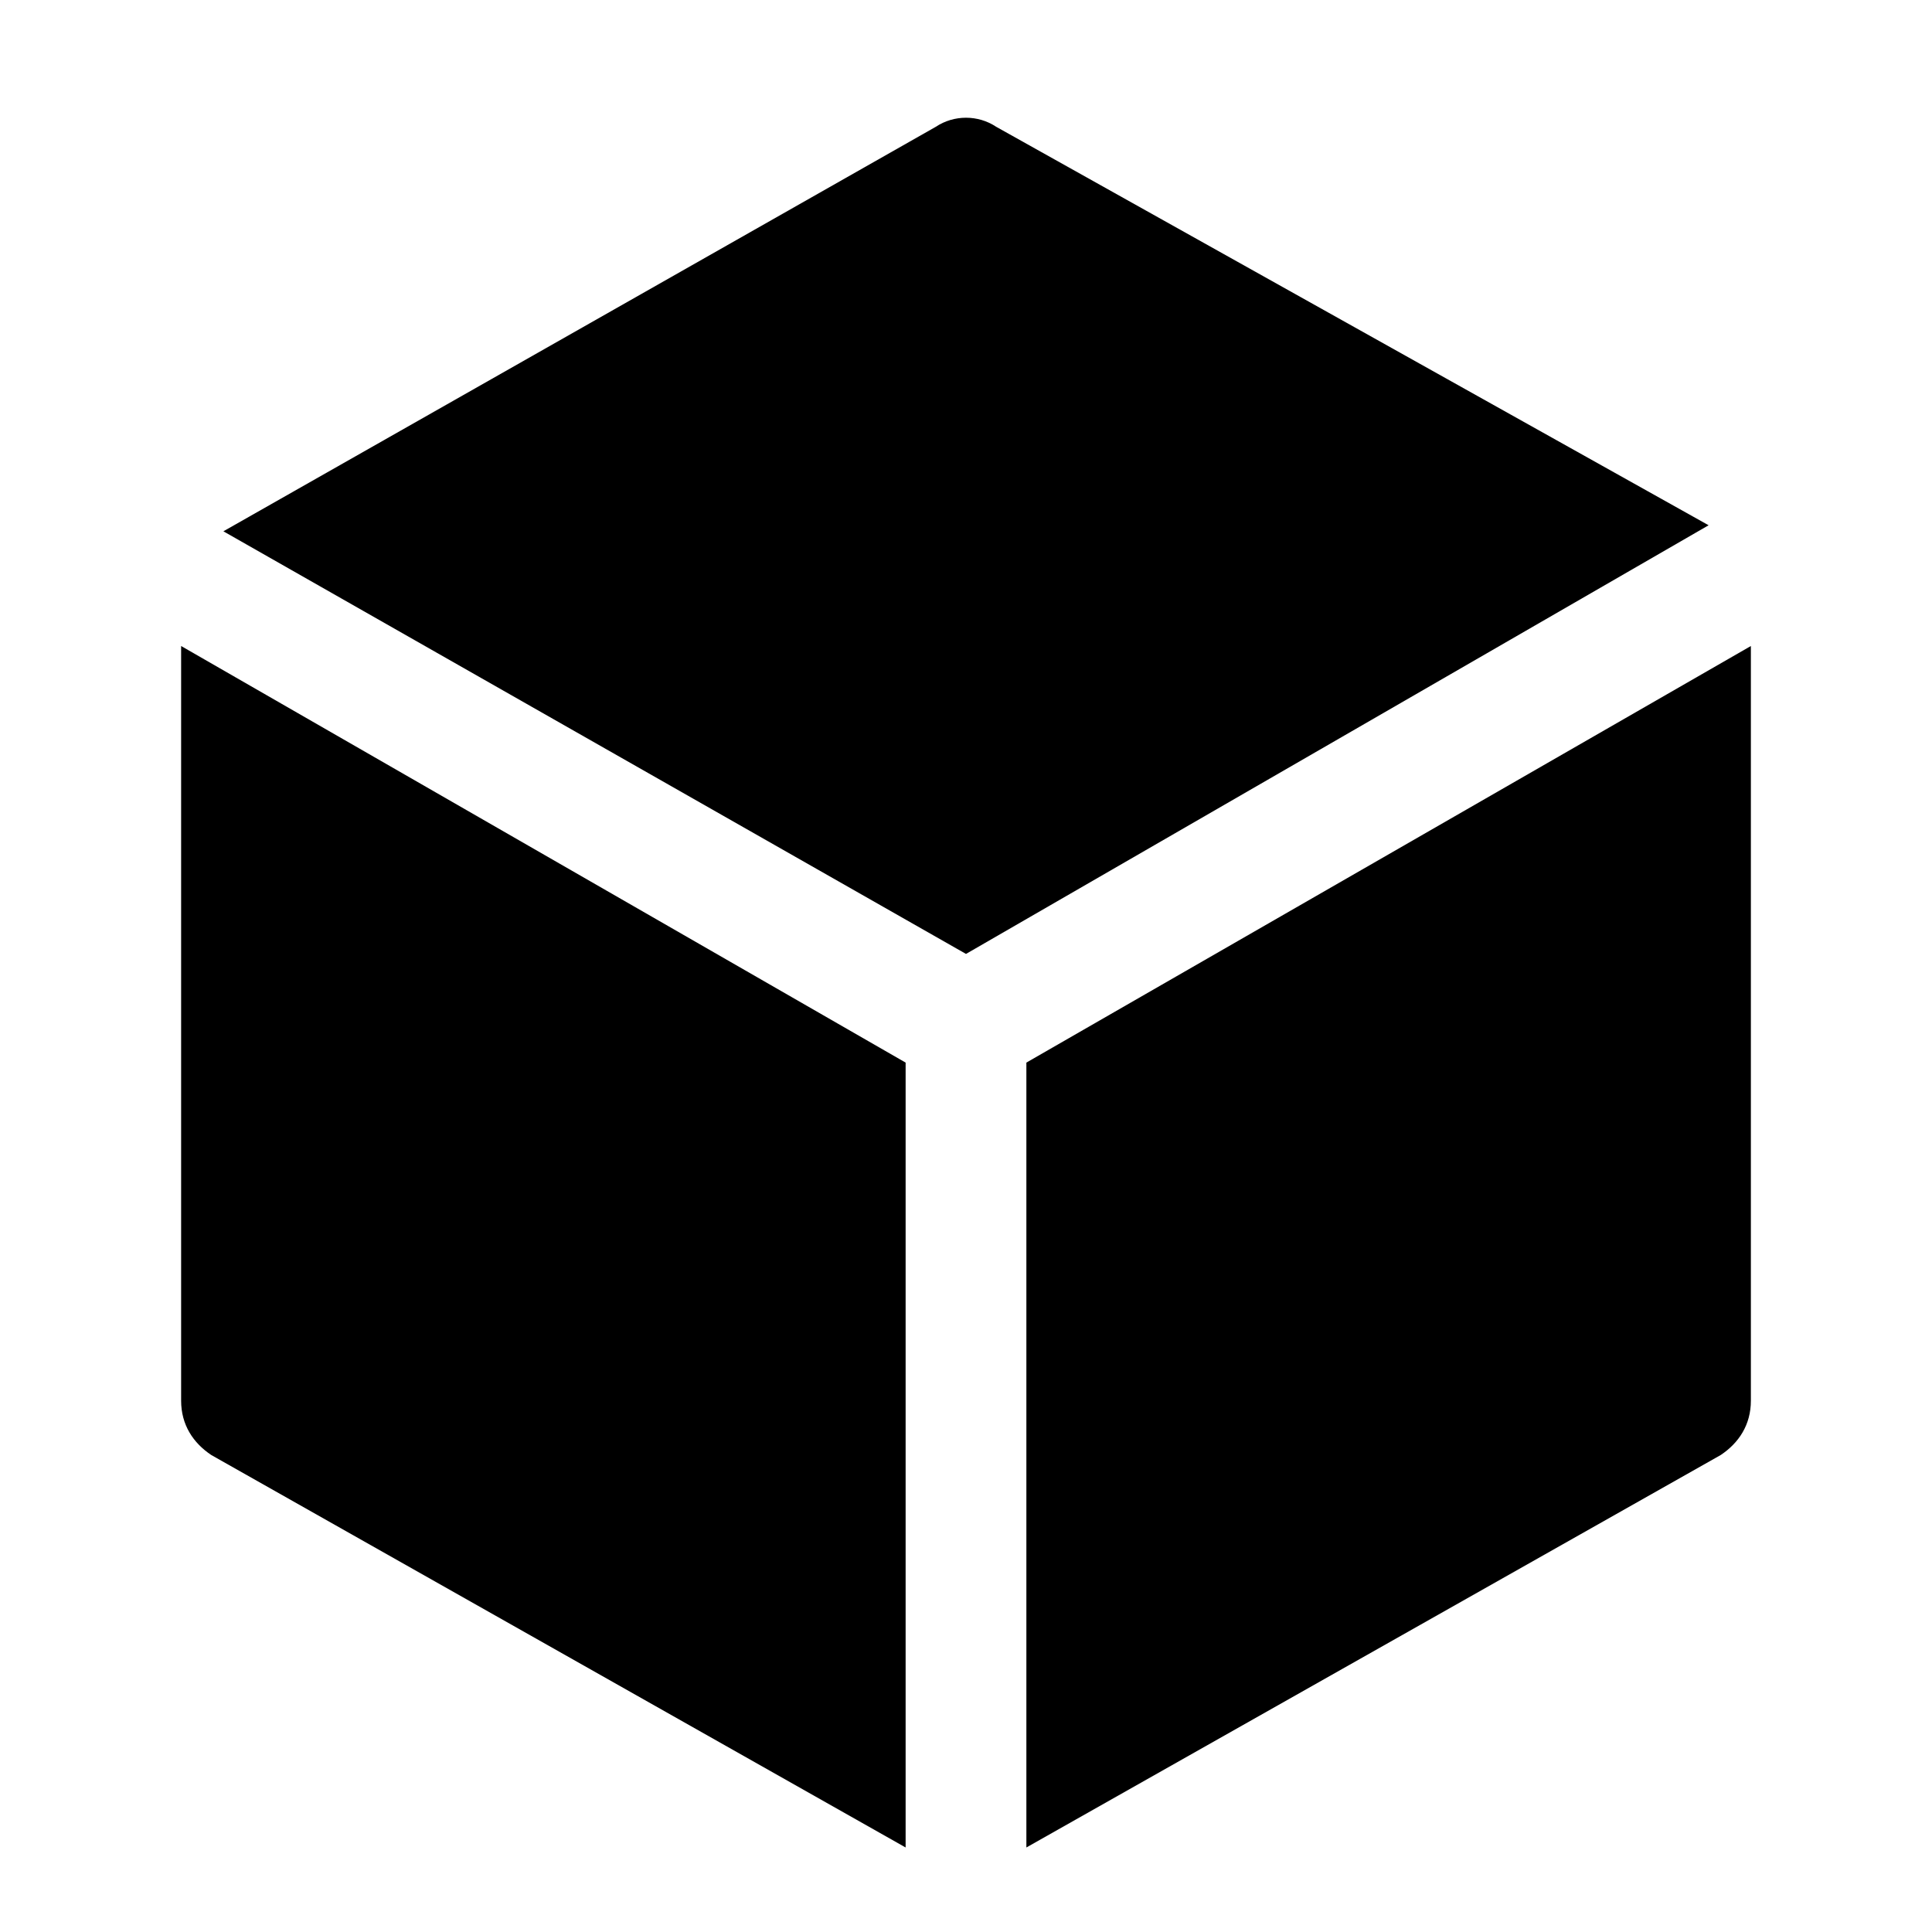
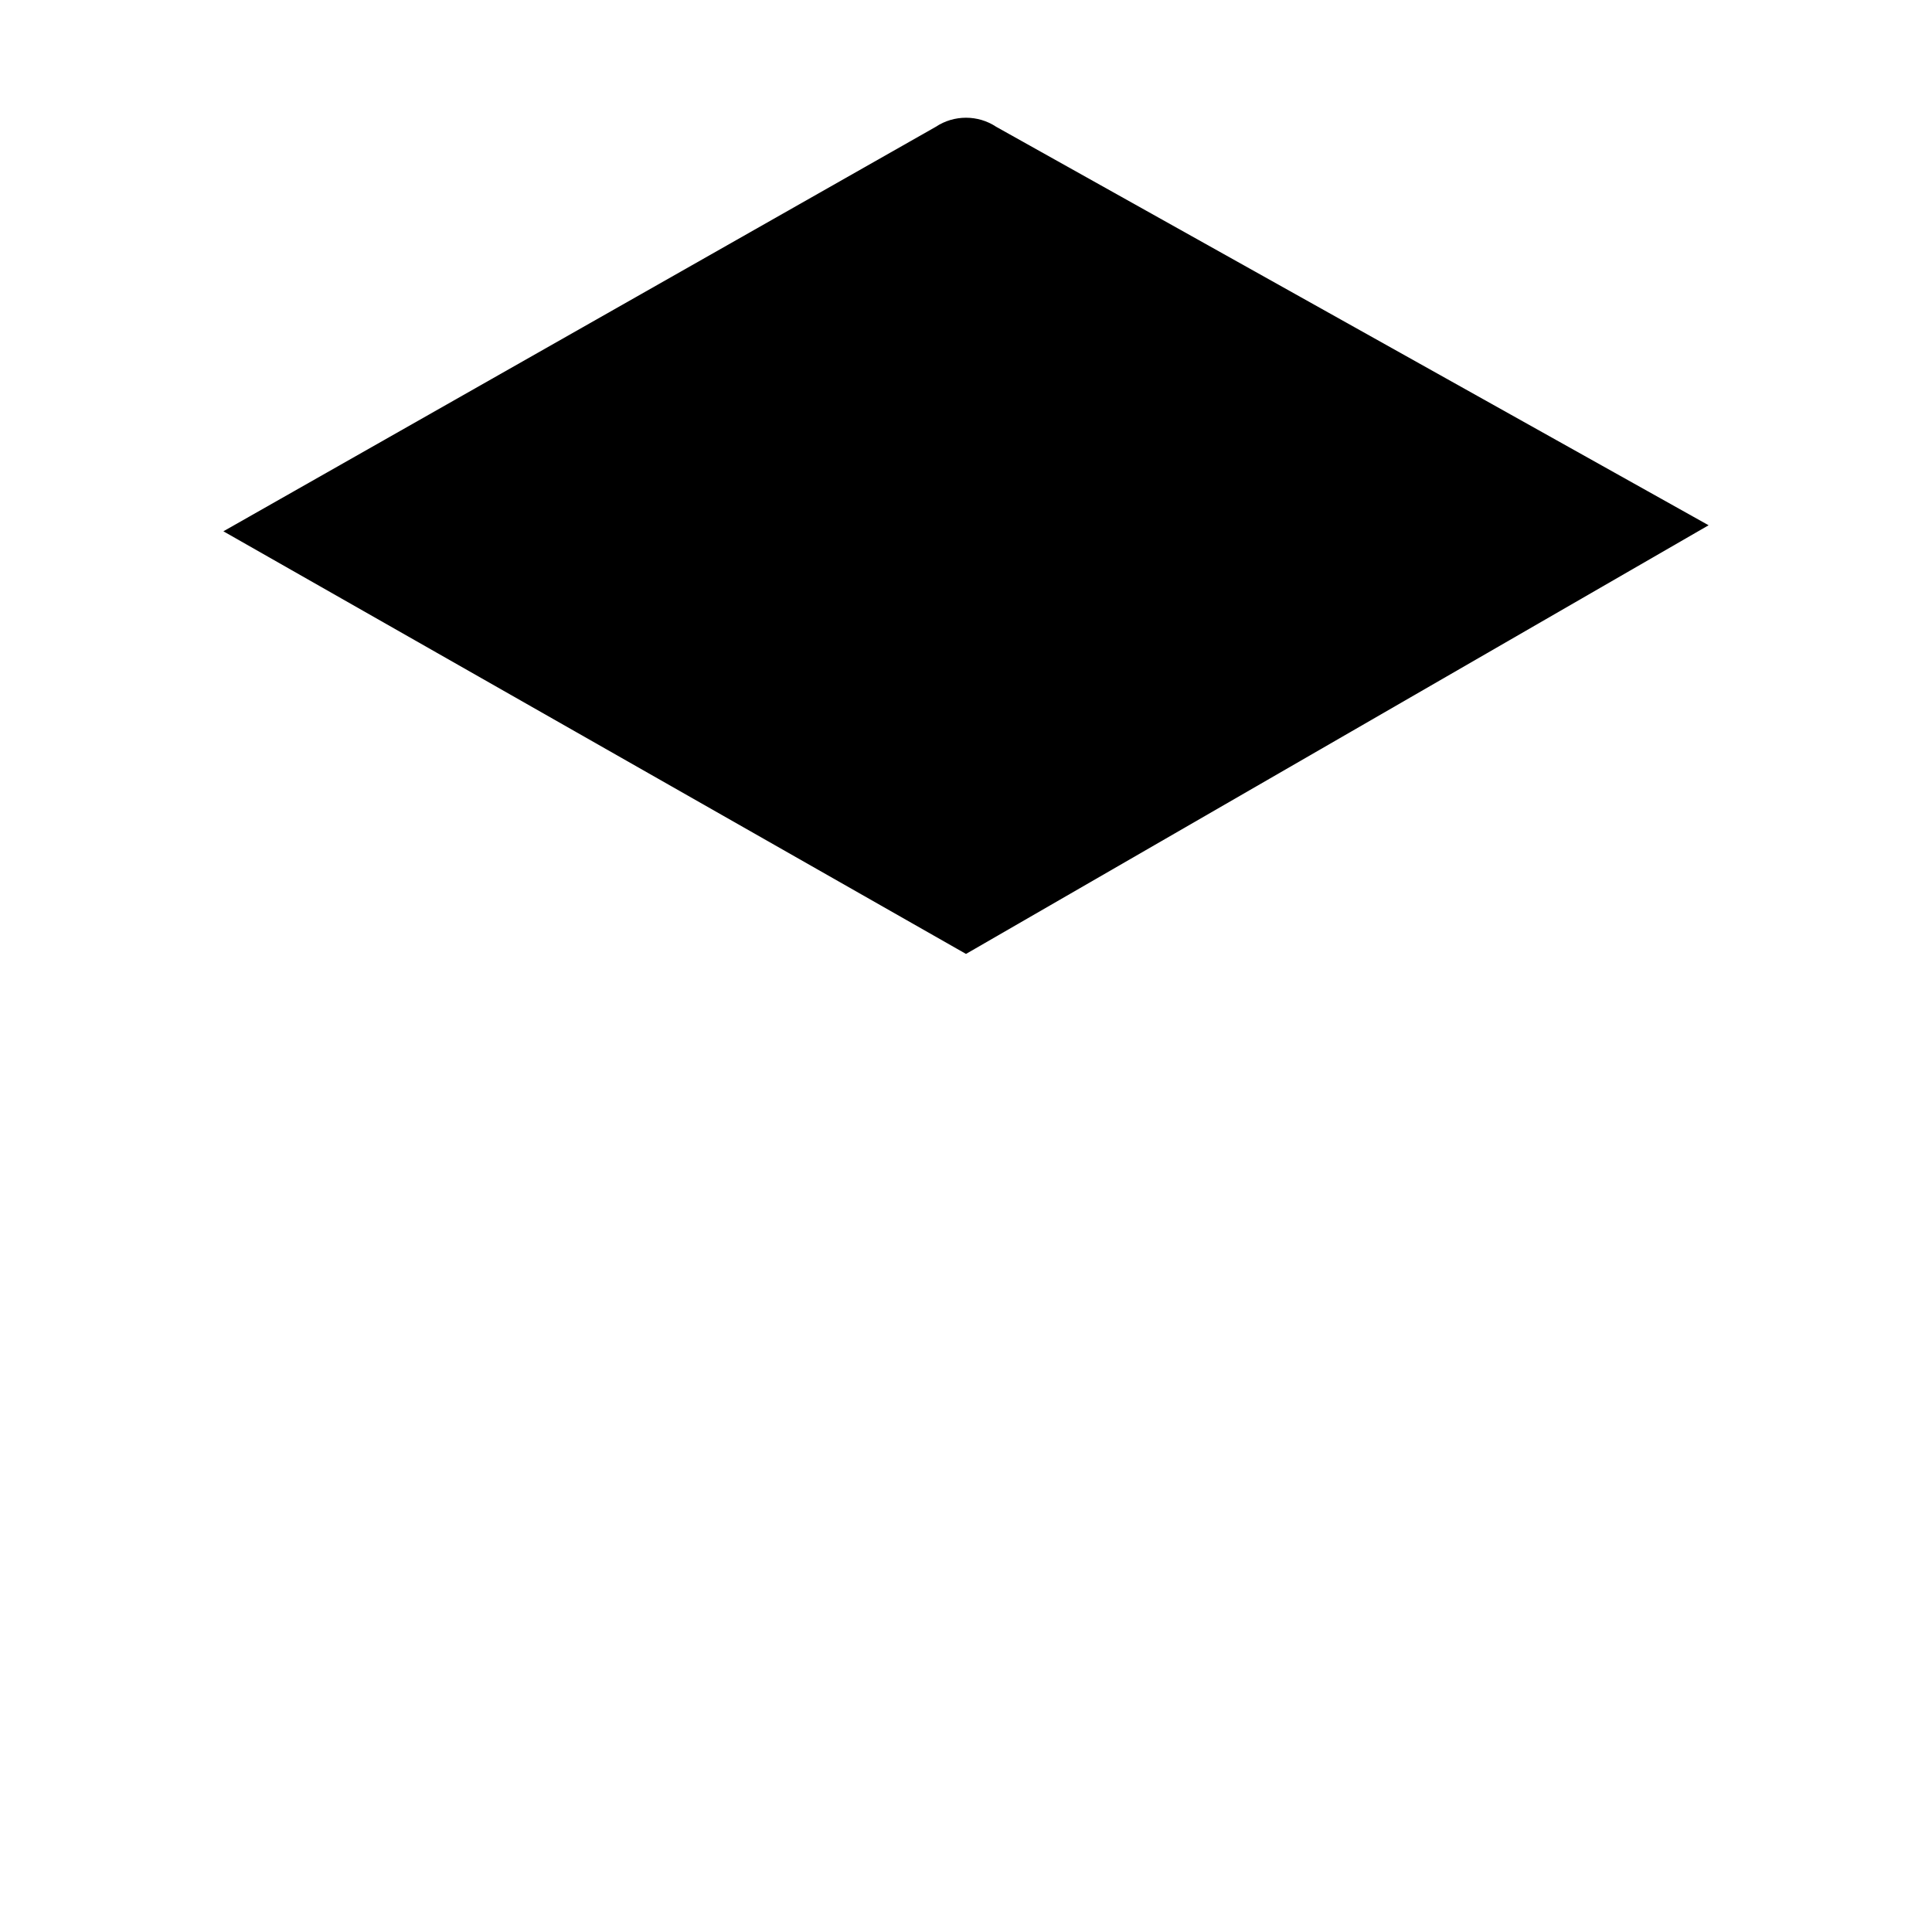
<svg xmlns="http://www.w3.org/2000/svg" version="1.1" id="Icons" x="0px" y="0px" viewBox="0 0 32 32" style="enable-background:new 0 0 32 32;" xml:space="preserve">
  <style type="text/css">
	.st0{fill:none;stroke:#000000;stroke-width:2;stroke-linecap:round;stroke-linejoin:round;stroke-miterlimit:10;}
</style>
  <g>
    <path d="M16,15.8l12.3-7.1L16.5,2.1c-0.3-0.2-0.7-0.2-1,0L3.7,8.8L16,15.8z" />
-     <path d="M15,17.6L3,10.7v12.5c0,0.4,0.2,0.7,0.5,0.9L15,30.6V17.6z" />
-     <path d="M17,17.6v13l11.5-6.5c0.3-0.2,0.5-0.5,0.5-0.9V10.7L17,17.6z" />
  </g>
</svg>